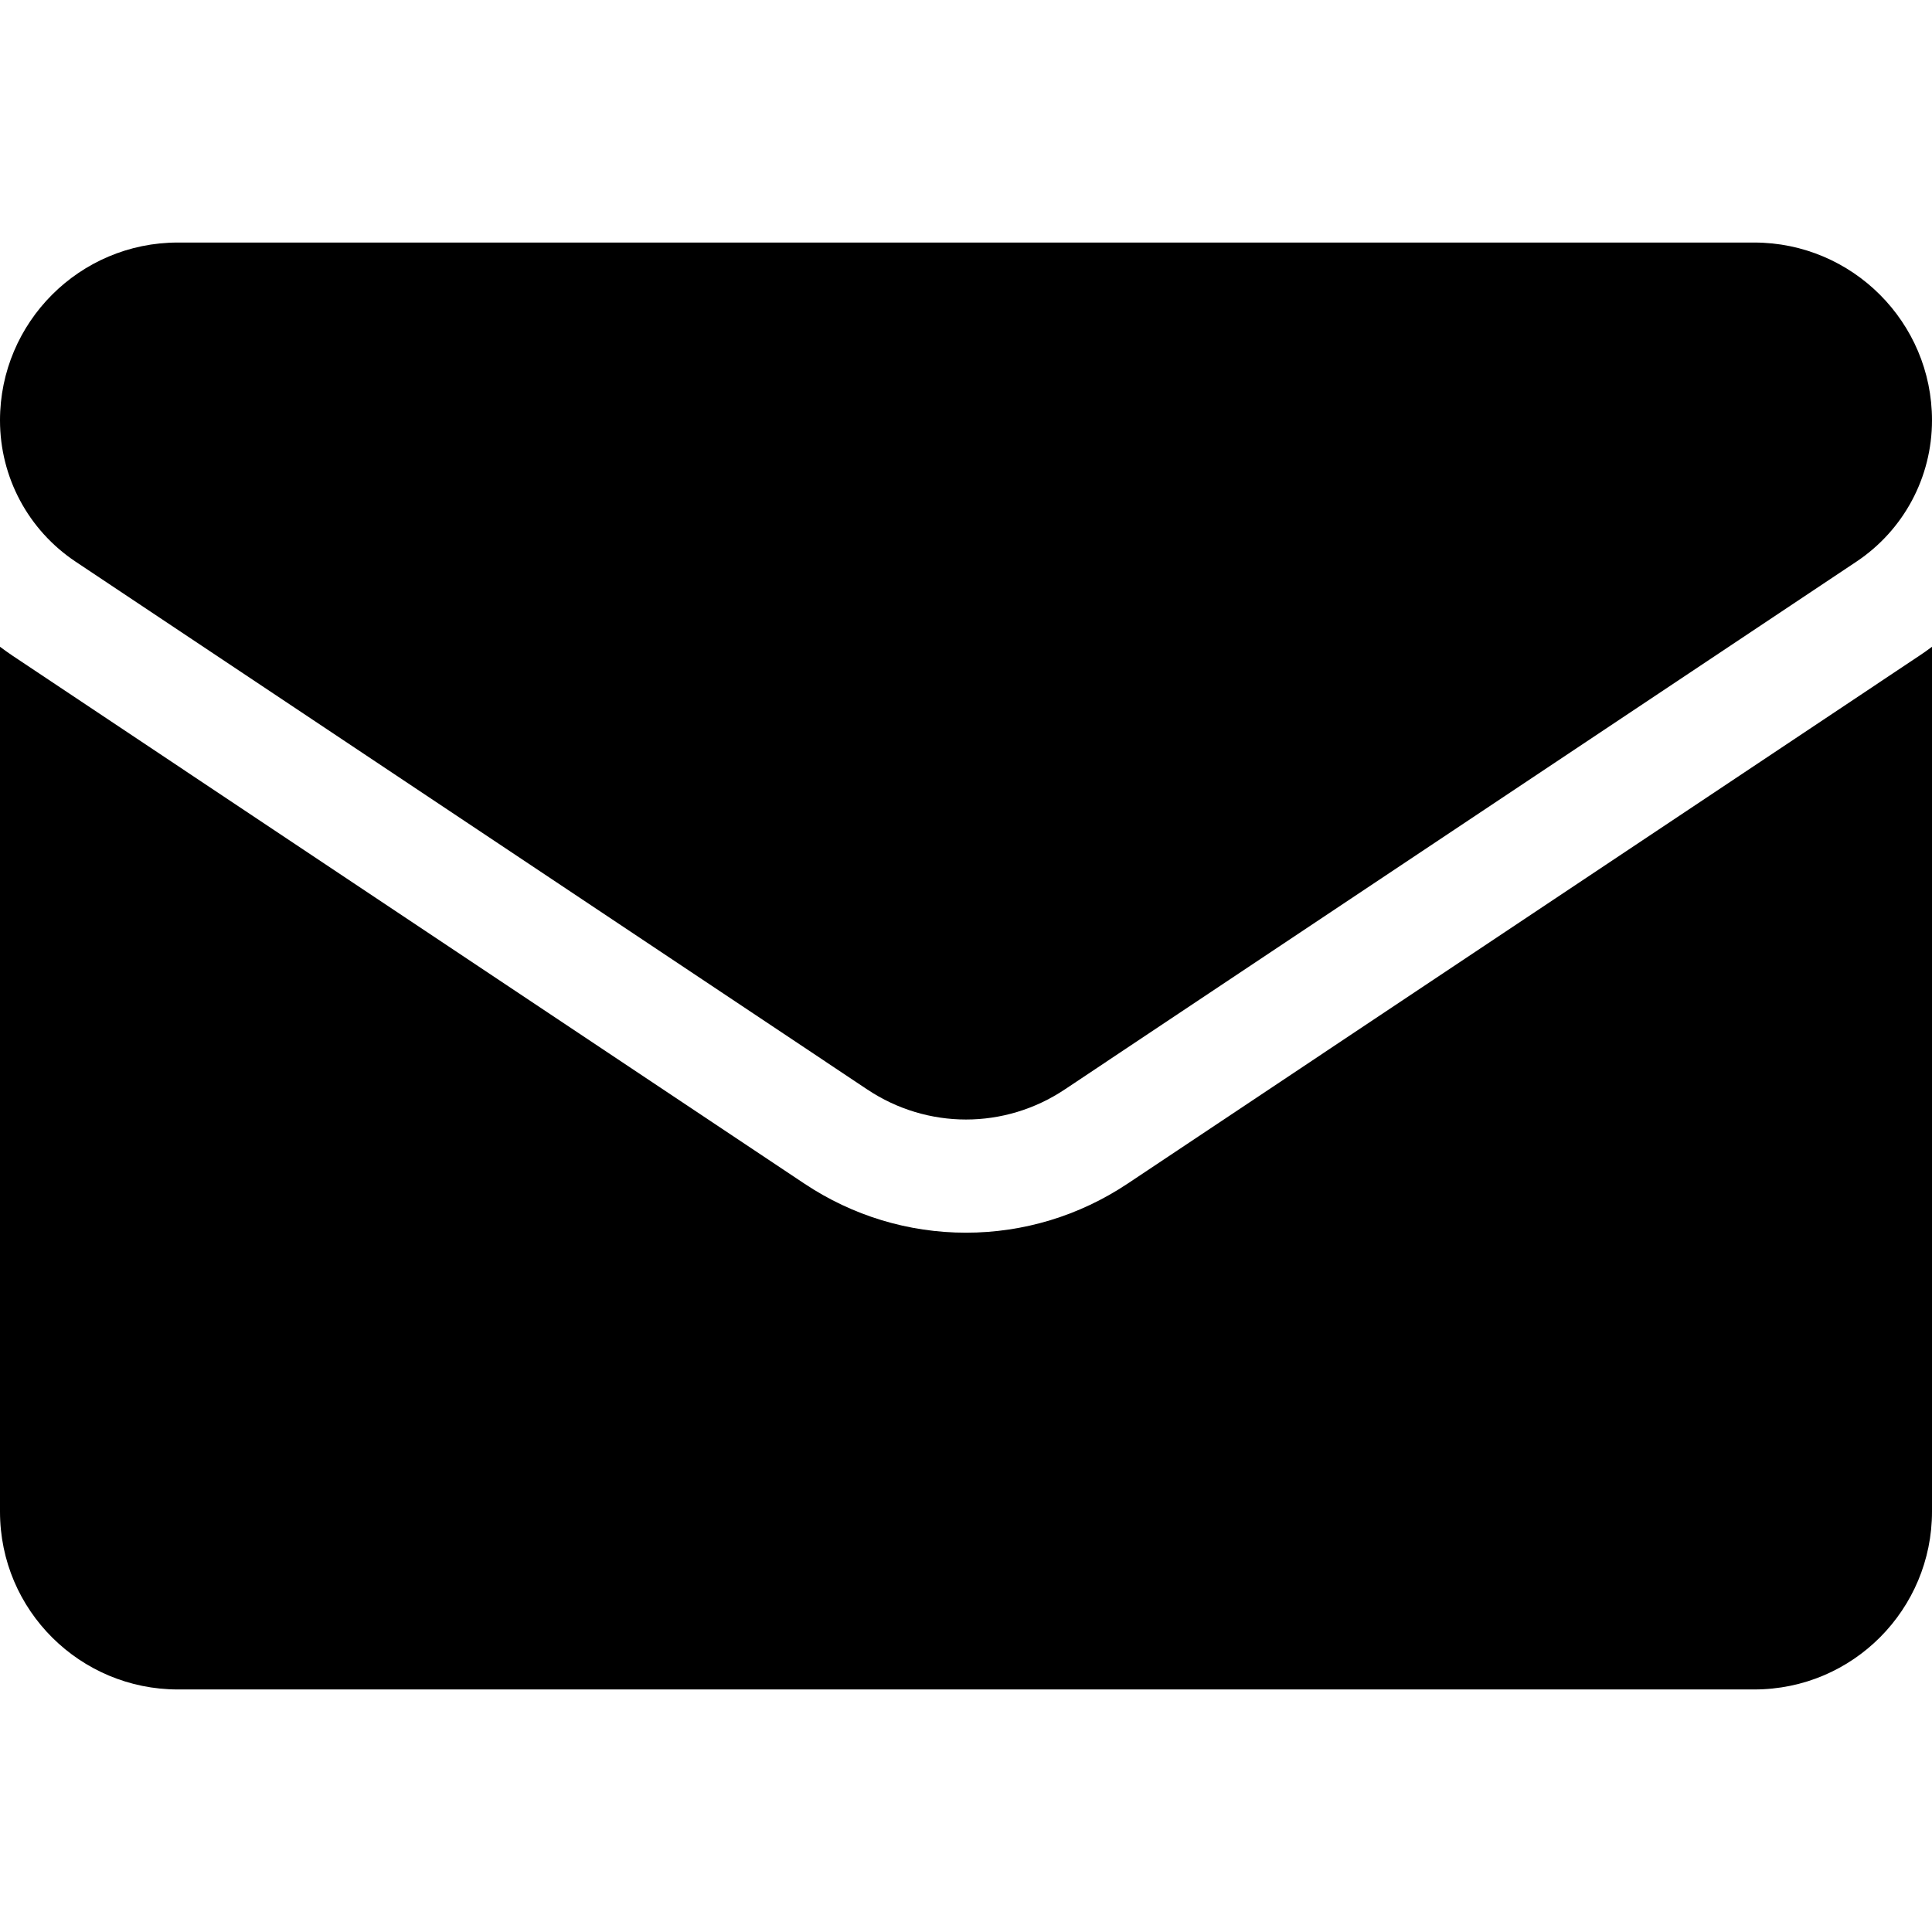
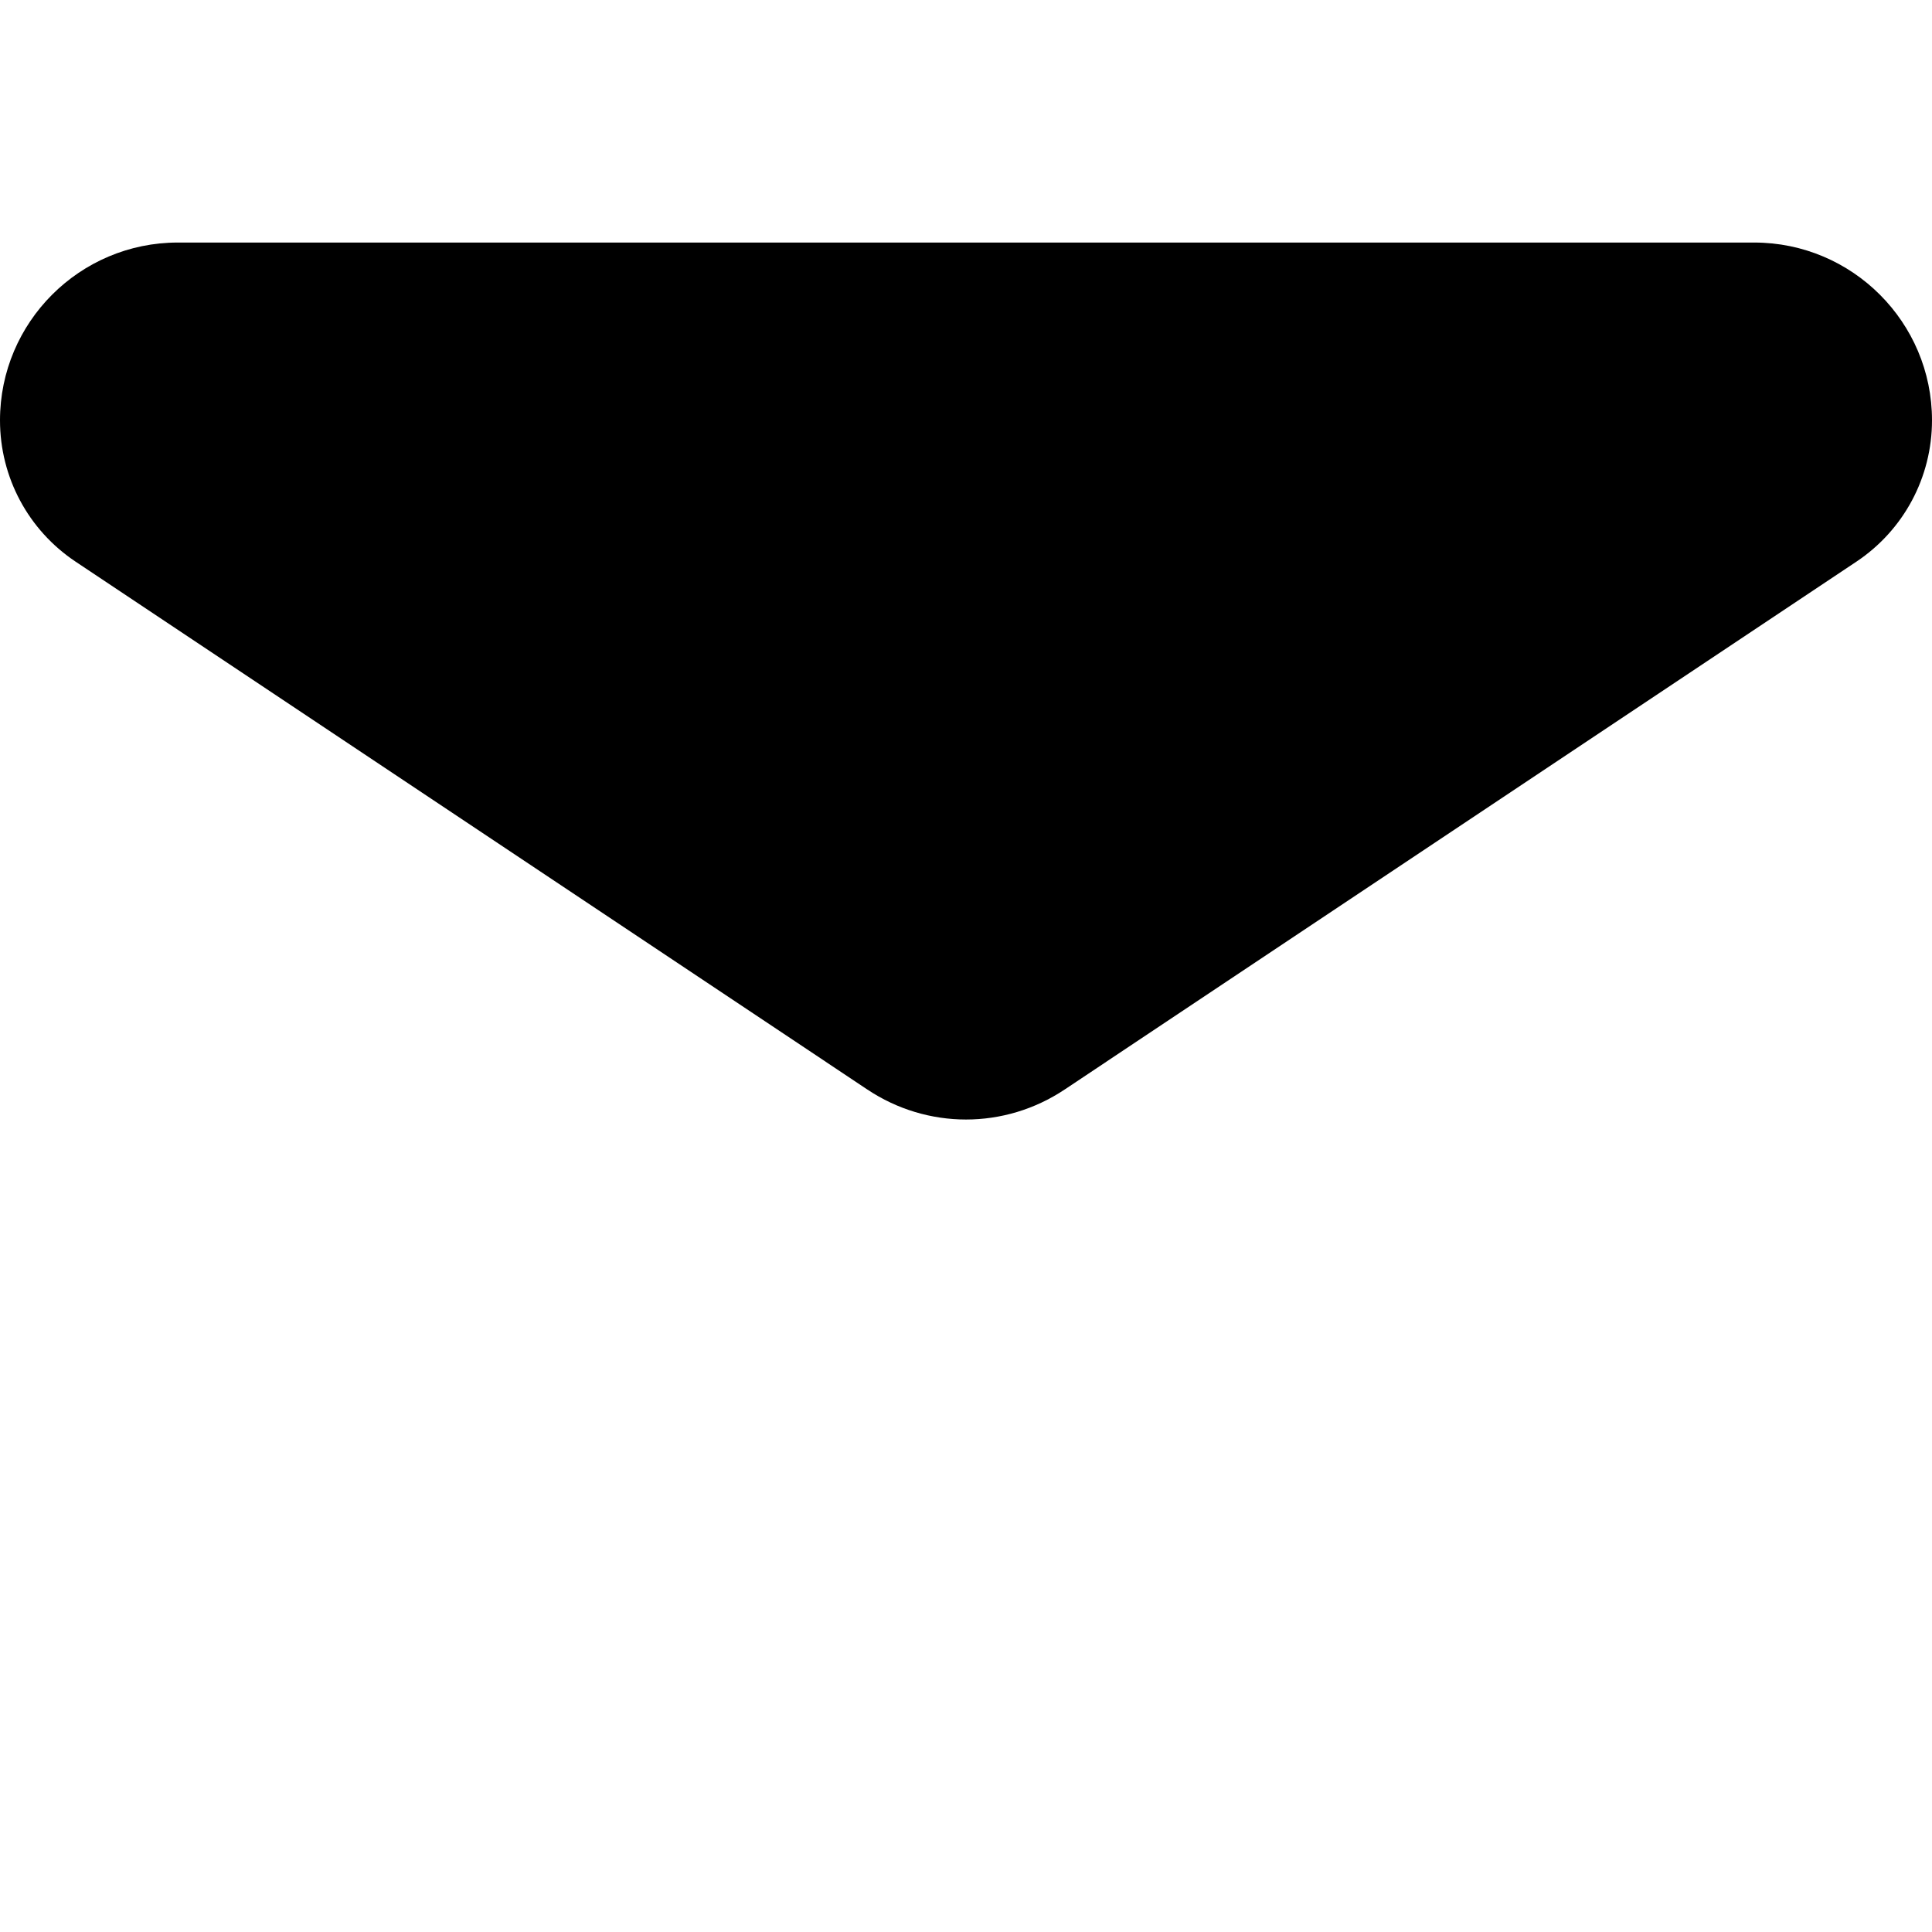
<svg xmlns="http://www.w3.org/2000/svg" width="26" height="26" viewBox="0 0 26 26" fill="none">
  <g clip-path="url(#clip0_6_1157)">
-     <path d="M15.173 15.93C14.526 16.361 13.775 16.589 13 16.589C12.225 16.589 11.474 16.361 10.827 15.93L0.173 8.827C0.114 8.787 0.056 8.746 0 8.704V20.343C0 21.677 1.083 22.736 2.393 22.736H23.607C24.941 22.736 26 21.654 26 20.343V8.704C25.943 8.746 25.886 8.788 25.826 8.827L15.173 15.93Z" fill="black" />
    <path d="M1.018 7.559L11.672 14.662C12.075 14.931 12.538 15.066 13 15.066C13.462 15.066 13.925 14.931 14.328 14.662L24.982 7.559C25.619 7.134 26 6.424 26 5.656C26 4.337 24.927 3.264 23.607 3.264H2.393C1.073 3.264 0 4.337 0 5.657C0 6.424 0.381 7.134 1.018 7.559Z" fill="black" />
  </g>
  <defs>
    <clipPath id="clip0_6_1157">
      <rect width="26" height="26" fill="white" />
    </clipPath>
  </defs>
</svg>